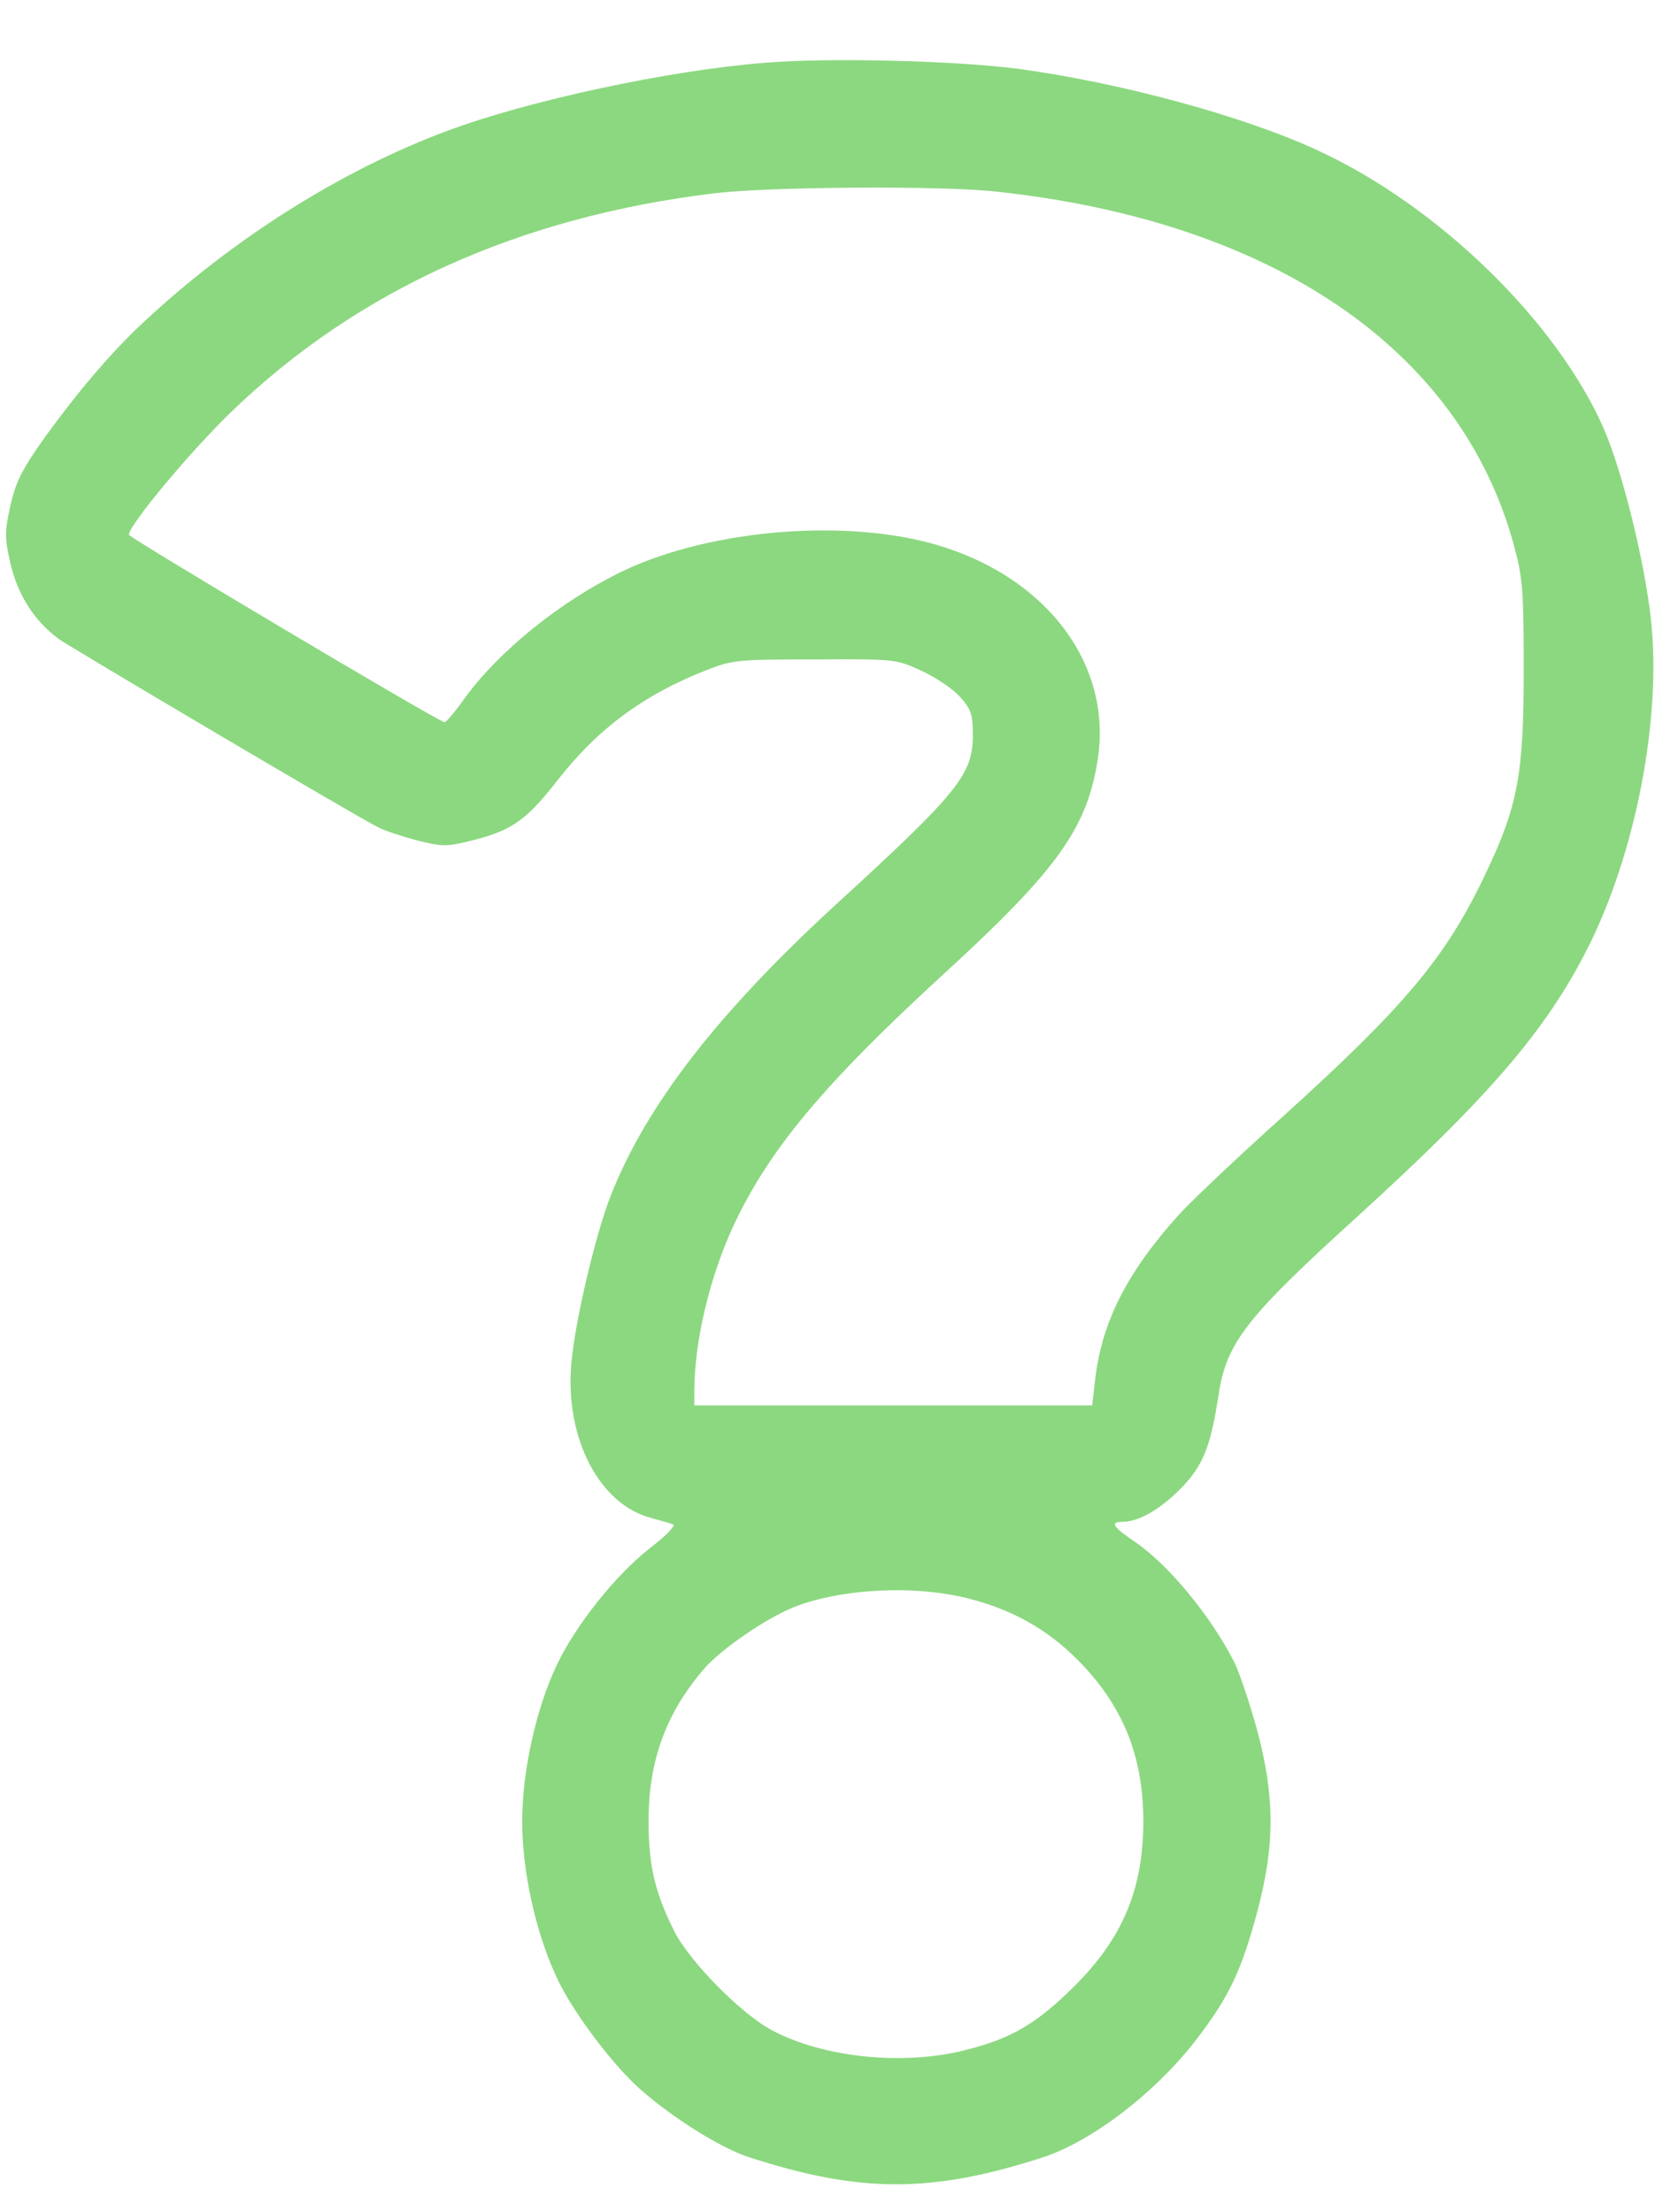
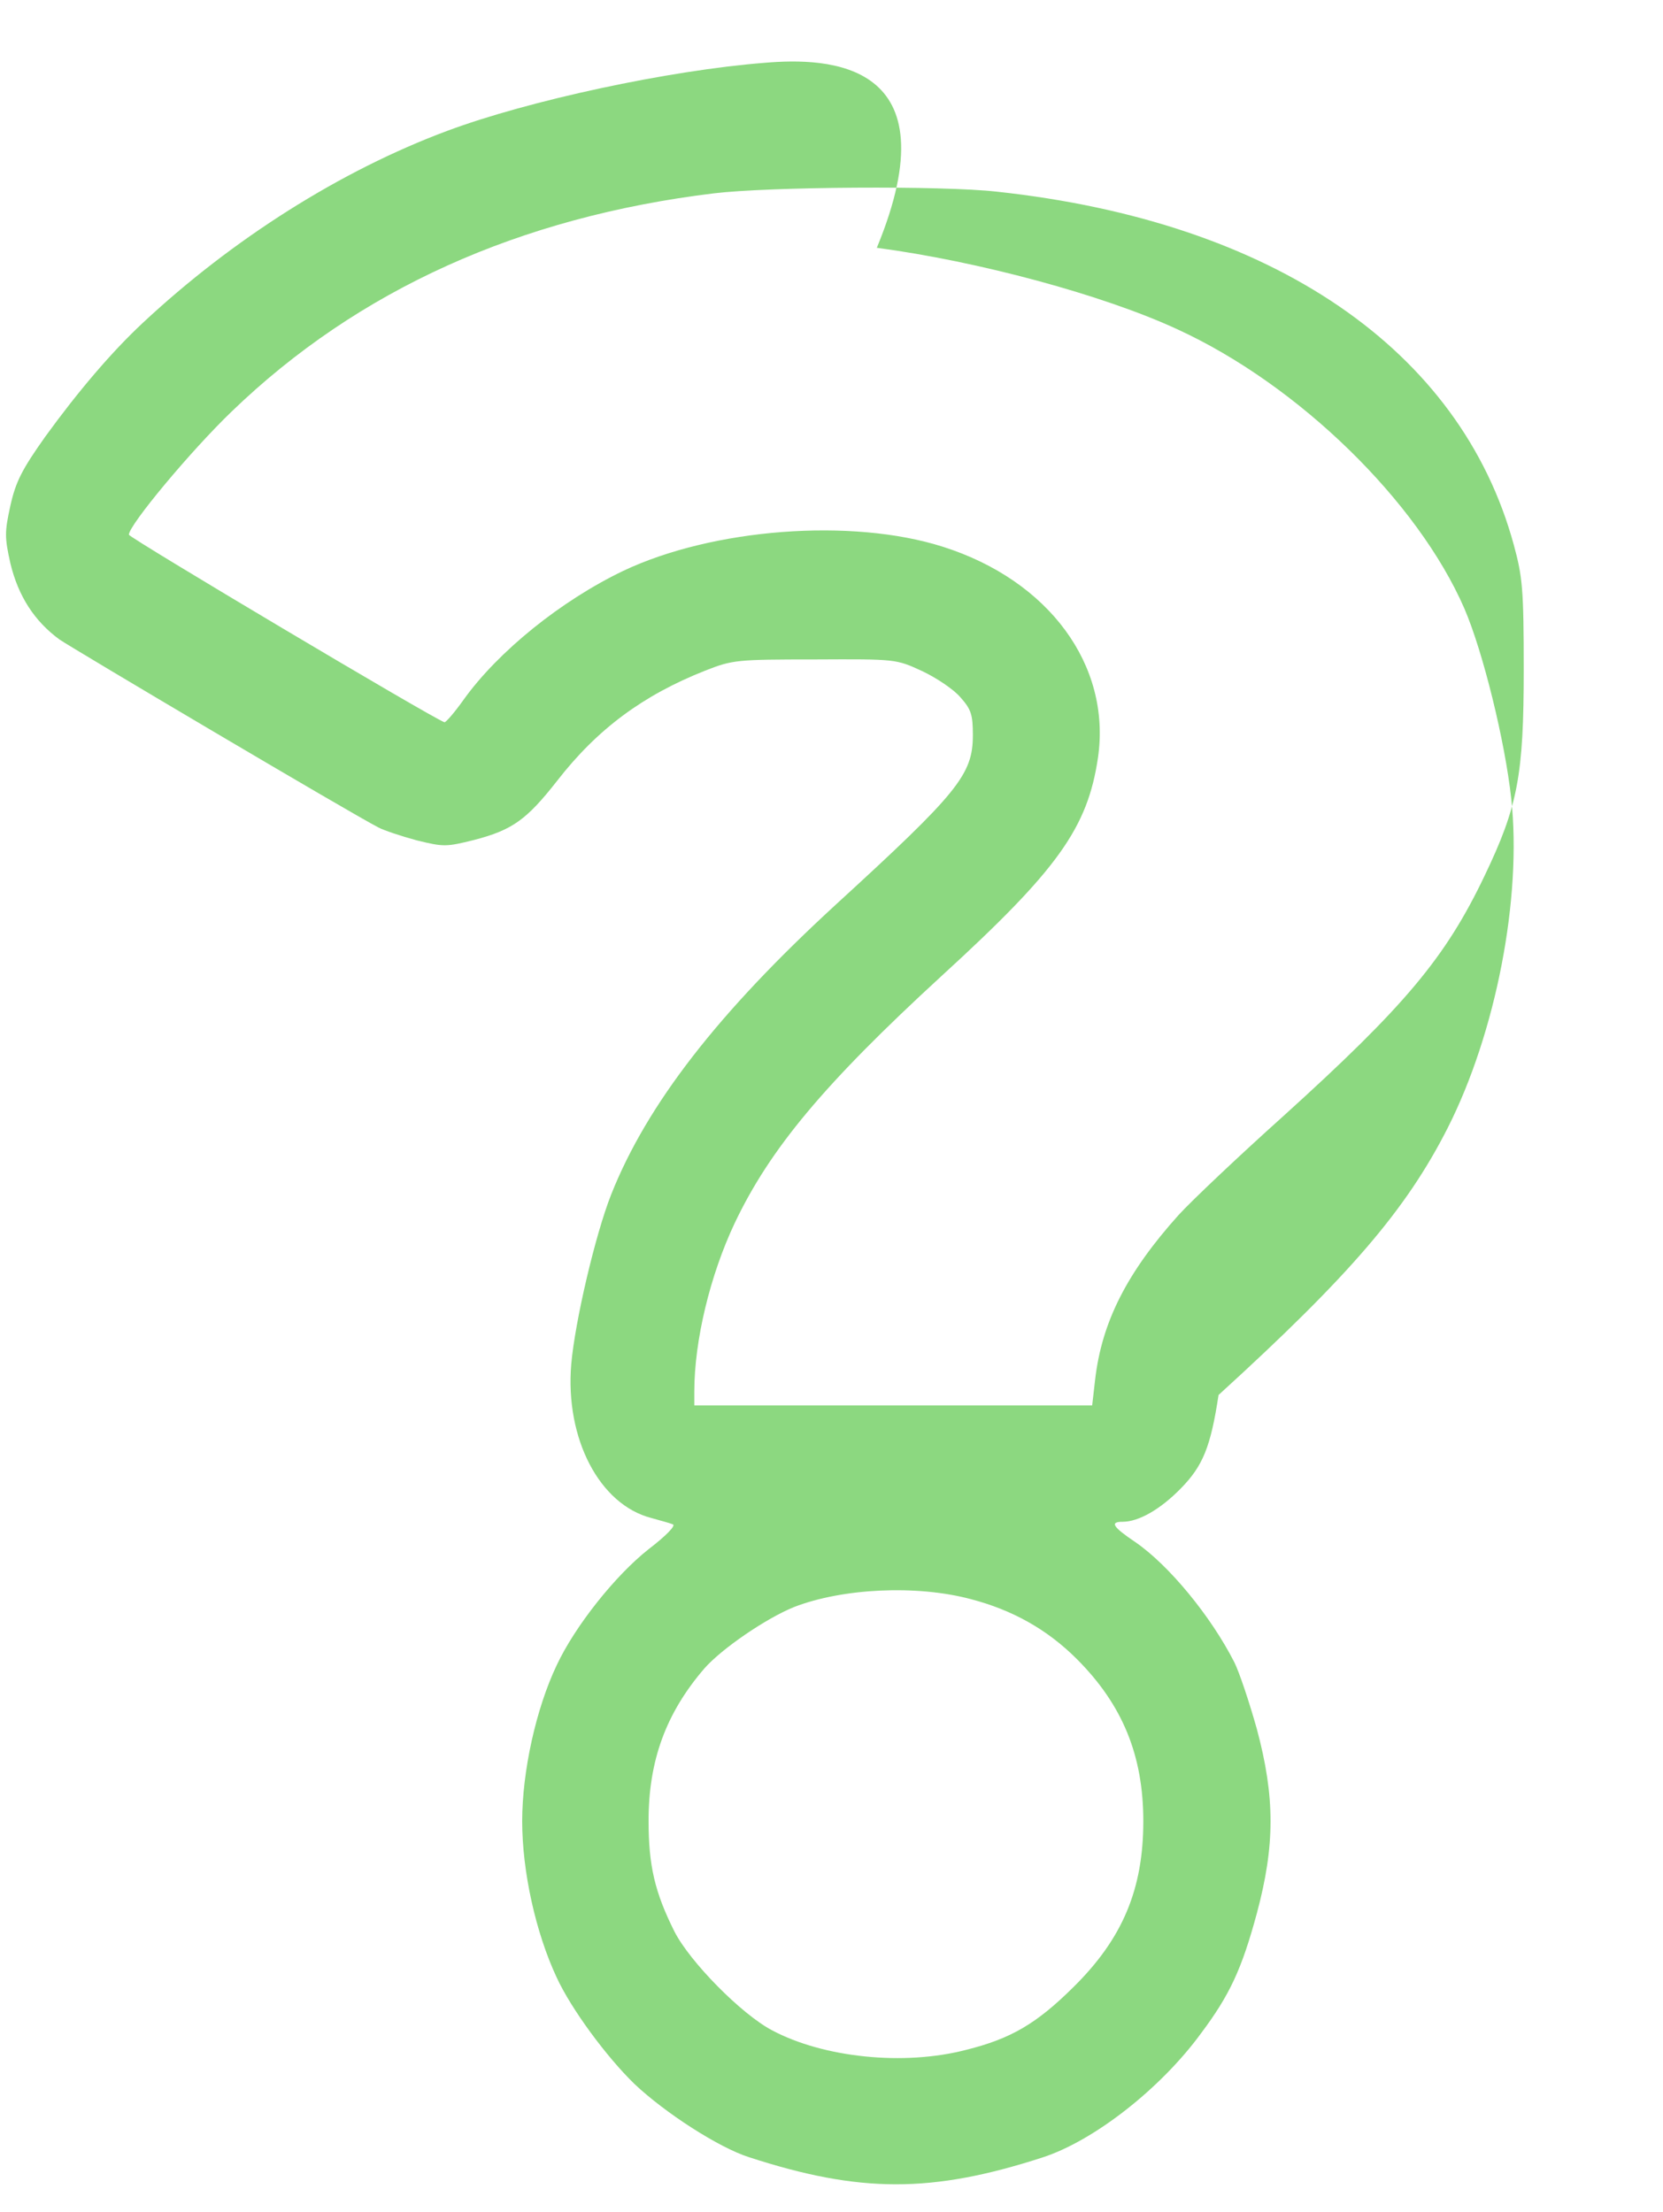
<svg xmlns="http://www.w3.org/2000/svg" id="Слой_1" x="0px" y="0px" viewBox="0 0 400 532" style="enable-background:new 0 0 400 532;" xml:space="preserve">
  <style type="text/css"> .st0{fill:#8CD880;} </style>
  <g transform="translate(0,532) scale(0.1,-0.1)">
-     <path class="st0" d="M1840,5169c-231-18-570-91-765-164c-255-95-516-260-732-462c-74-69-155-164-234-273c-56-79-71-108-84-166 c-14-64-14-76,0-139c19-79,58-139,118-183c37-25,699-417,767-452c13-7,55-21,92-31c65-16,71-16,139,1c92,24,126,49,199,142 c97,125,207,206,356,265c66,26,76,27,264,27c195,1,195,1,258-28c34-16,76-44,92-63c26-29,30-42,30-91c0-95-35-138-330-408 c-282-259-454-480-540-697c-38-96-87-305-96-408c-15-179,68-338,193-370c21-6,44-12,51-15c9-2-15-27-58-60c-80-63-177-185-221-279 c-50-105-83-256-83-375c0-120,32-267,83-376c35-76,120-191,187-256c74-70,203-153,275-176c267-87,440-87,706-1 c124,40,285,166,382,299c69,92,98,155,134,288c44,164,44,280,0,444c-18,64-42,136-54,160c-57,112-158,234-238,289 c-55,37-62,49-31,49c39,0,91,30,140,80c54,55,72,101,91,225c19,126,66,186,336,431c315,287,451,445,551,642 c116,229,179,553,153,792c-15,138-68,354-113,458c-112,257-398,537-690,671c-179,83-481,164-723,196C2295,5174,1992,5182,1840,5169 z M2398,4859c665-72,1115-380,1243-849c21-77,24-106,24-300c0-254-14-329-94-496c-94-197-191-313-485-579c-107-96-220-203-251-237 c-124-138-185-257-201-397l-7-61h-478h-479v33c0,123,38,280,97,405c85,179,215,335,498,595c280,256,351,356,376,525 c32,222-118,426-373,507c-220,70-554,44-769-58c-150-72-301-194-384-310c-22-31-43-55-46-54c-26,8-759,444-759,451 c0,23,149,202,248,297c303,292,691,467,1159,524C1850,4871,2266,4874,2398,4859z M2335,1474c100-26,184-73,255-144 c110-110,160-232,160-390c0-164-50-283-169-400c-88-87-149-123-257-150c-150-39-343-19-467,47c-74,39-198,165-235,238 c-47,94-62,158-62,266c0,145,42,259,134,366c42,48,149,121,216,148C2026,1500,2204,1509,2335,1474z" />
+     <path class="st0" d="M1840,5169c-231-18-570-91-765-164c-255-95-516-260-732-462c-74-69-155-164-234-273c-56-79-71-108-84-166 c-14-64-14-76,0-139c19-79,58-139,118-183c37-25,699-417,767-452c13-7,55-21,92-31c65-16,71-16,139,1c92,24,126,49,199,142 c97,125,207,206,356,265c66,26,76,27,264,27c195,1,195,1,258-28c34-16,76-44,92-63c26-29,30-42,30-91c0-95-35-138-330-408 c-282-259-454-480-540-697c-38-96-87-305-96-408c-15-179,68-338,193-370c21-6,44-12,51-15c9-2-15-27-58-60c-80-63-177-185-221-279 c-50-105-83-256-83-375c0-120,32-267,83-376c35-76,120-191,187-256c74-70,203-153,275-176c267-87,440-87,706-1 c124,40,285,166,382,299c69,92,98,155,134,288c44,164,44,280,0,444c-18,64-42,136-54,160c-57,112-158,234-238,289 c-55,37-62,49-31,49c39,0,91,30,140,80c54,55,72,101,91,225c315,287,451,445,551,642 c116,229,179,553,153,792c-15,138-68,354-113,458c-112,257-398,537-690,671c-179,83-481,164-723,196C2295,5174,1992,5182,1840,5169 z M2398,4859c665-72,1115-380,1243-849c21-77,24-106,24-300c0-254-14-329-94-496c-94-197-191-313-485-579c-107-96-220-203-251-237 c-124-138-185-257-201-397l-7-61h-478h-479v33c0,123,38,280,97,405c85,179,215,335,498,595c280,256,351,356,376,525 c32,222-118,426-373,507c-220,70-554,44-769-58c-150-72-301-194-384-310c-22-31-43-55-46-54c-26,8-759,444-759,451 c0,23,149,202,248,297c303,292,691,467,1159,524C1850,4871,2266,4874,2398,4859z M2335,1474c100-26,184-73,255-144 c110-110,160-232,160-390c0-164-50-283-169-400c-88-87-149-123-257-150c-150-39-343-19-467,47c-74,39-198,165-235,238 c-47,94-62,158-62,266c0,145,42,259,134,366c42,48,149,121,216,148C2026,1500,2204,1509,2335,1474z" />
  </g>
</svg>